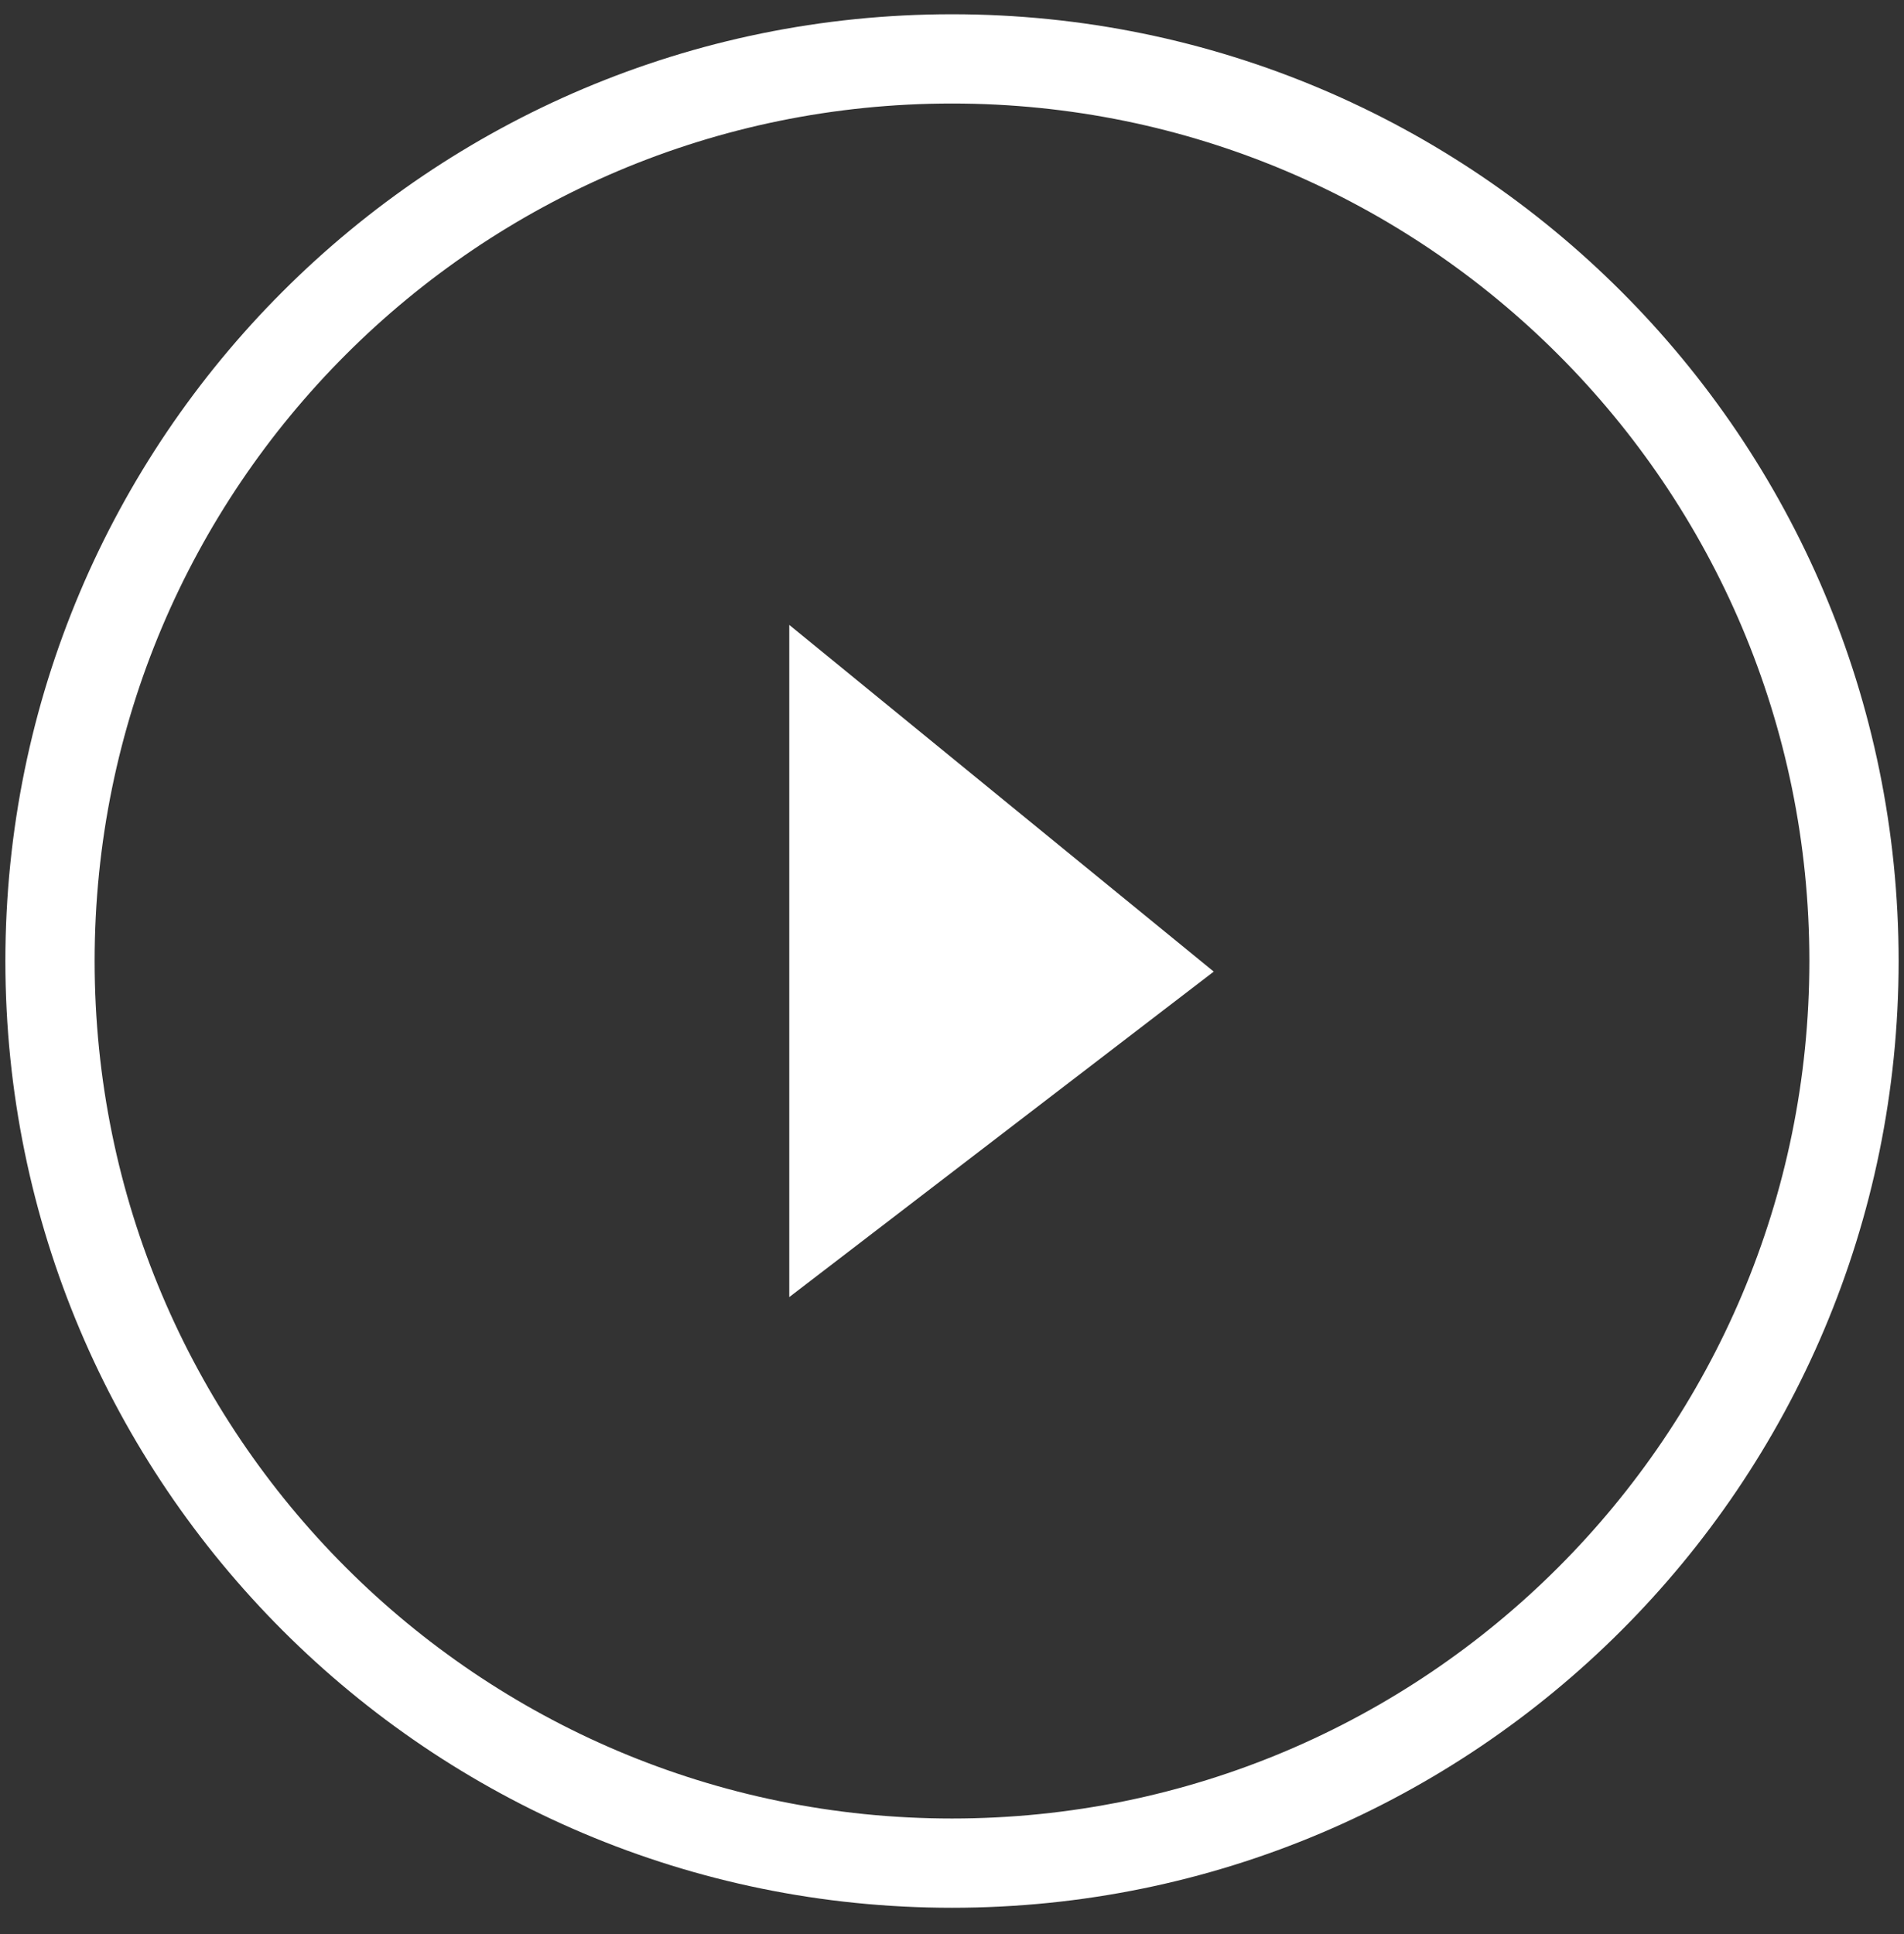
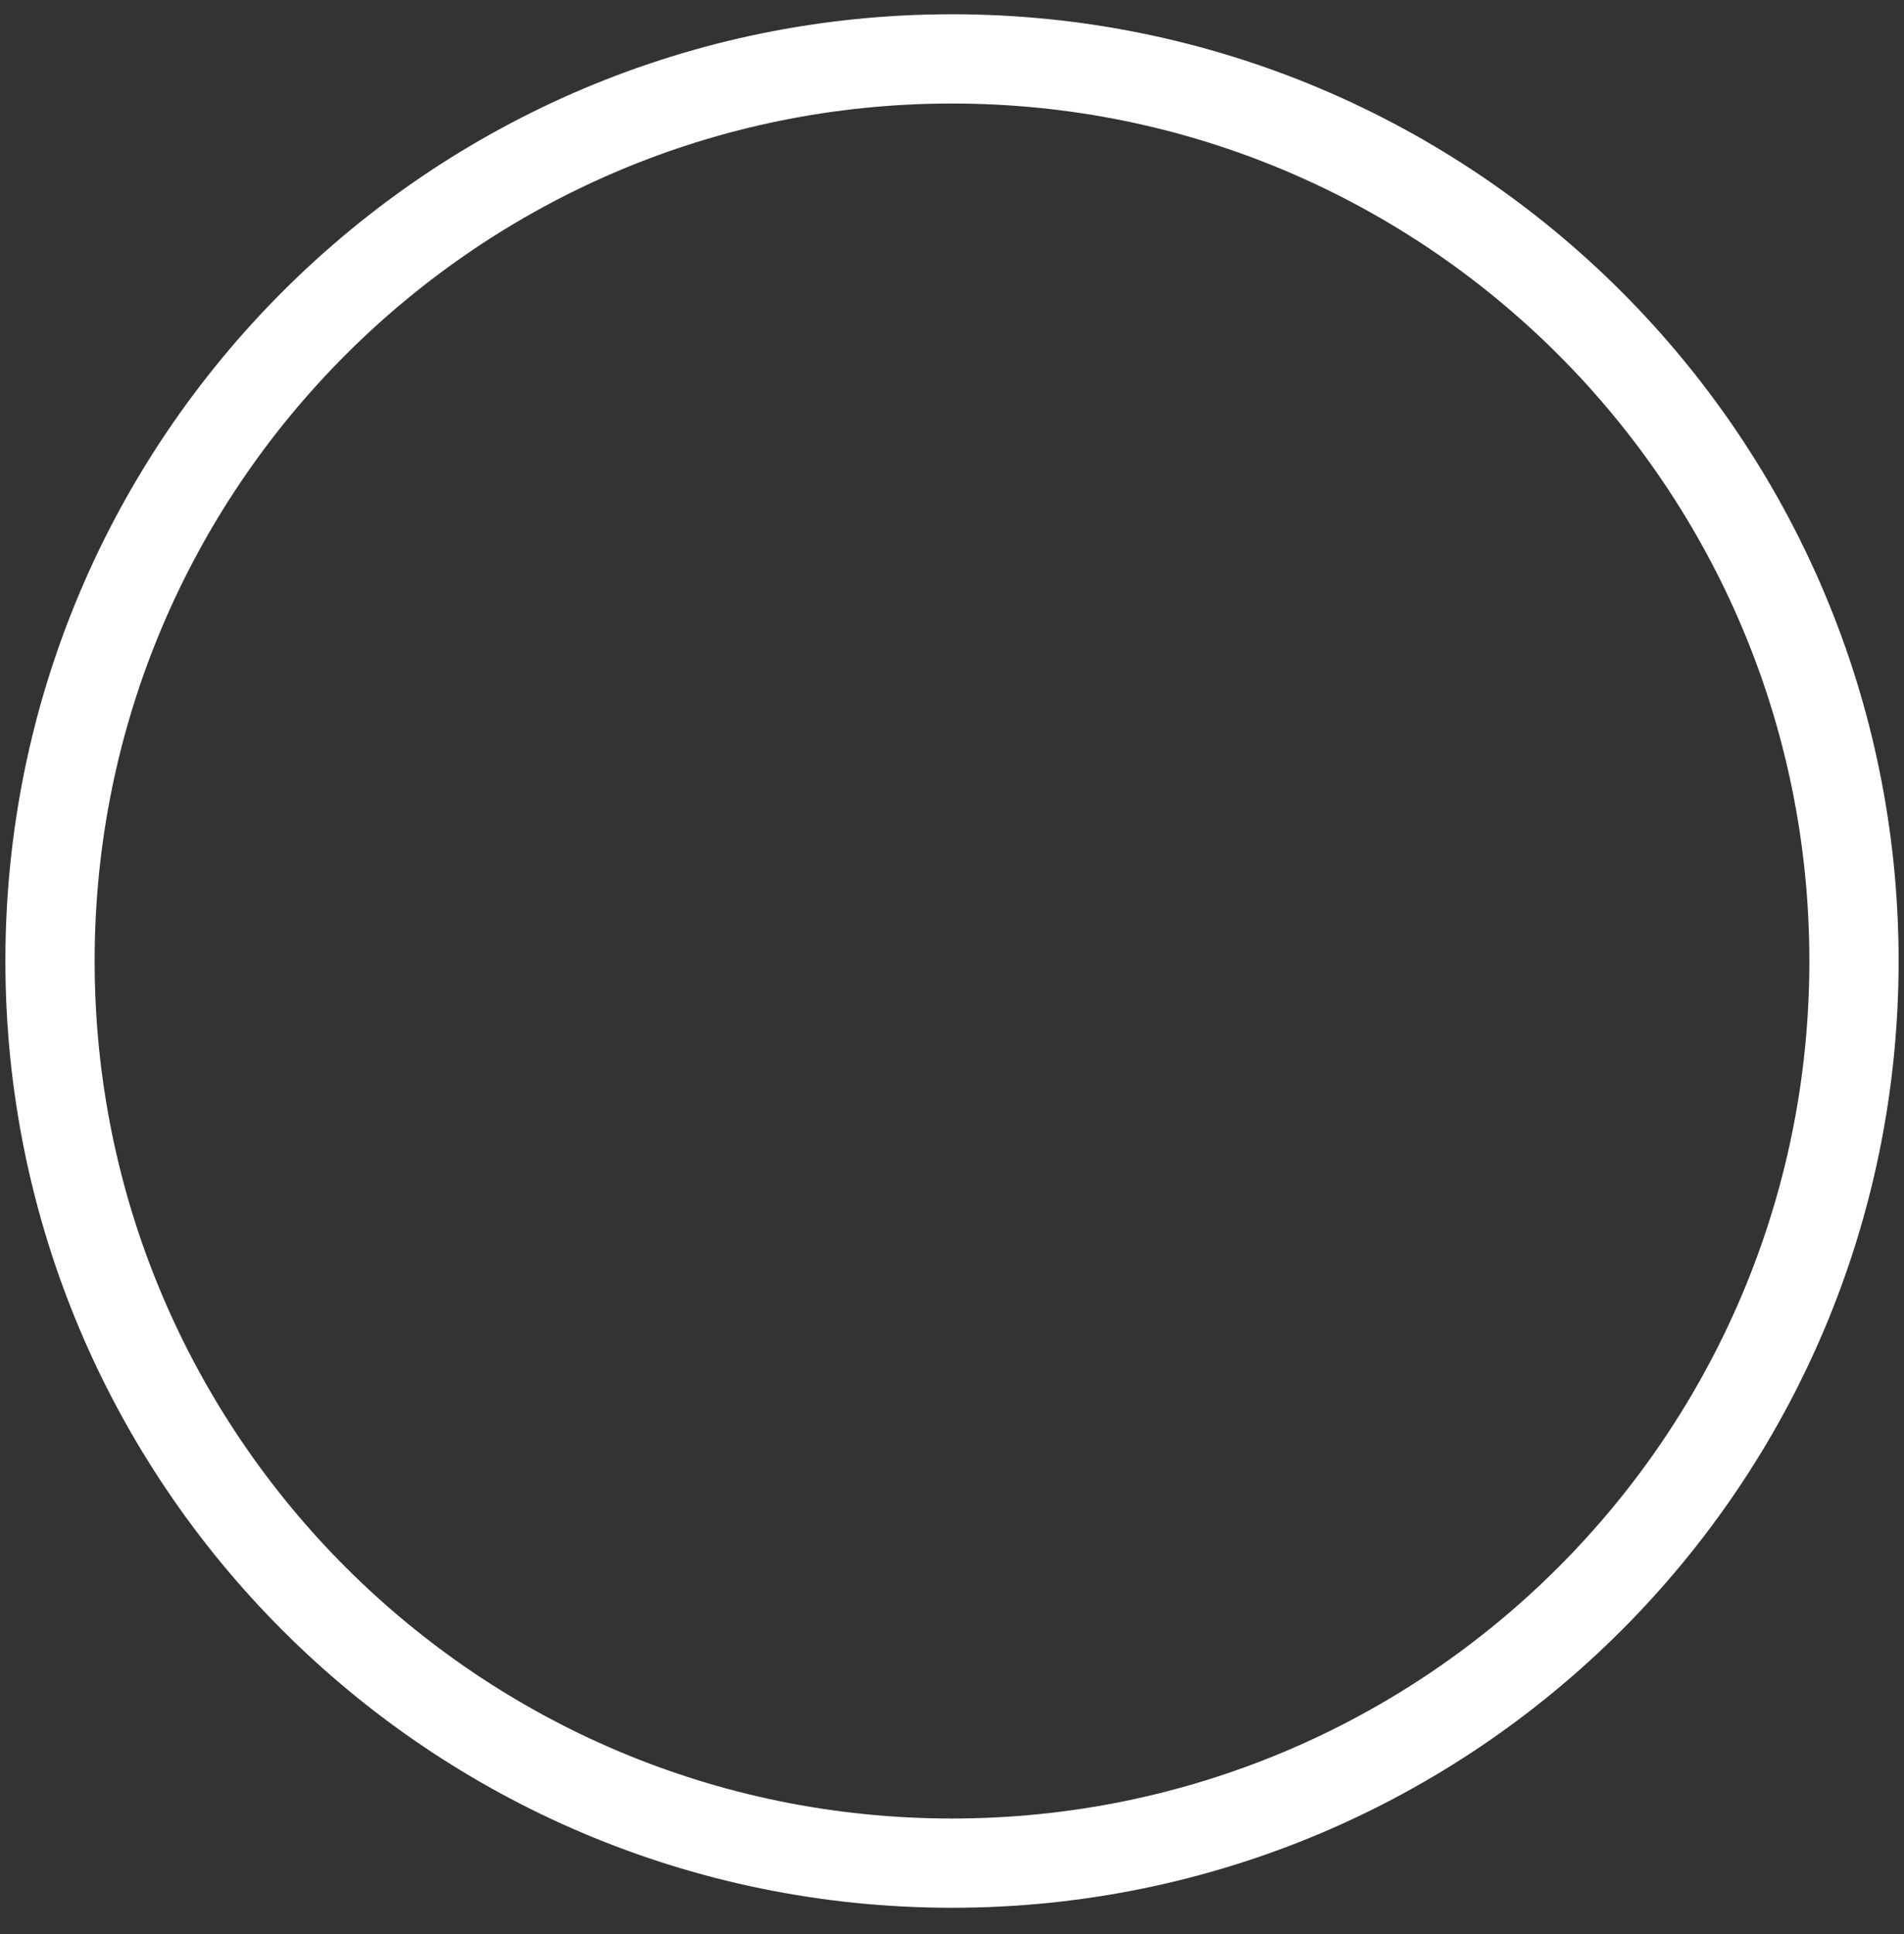
<svg xmlns="http://www.w3.org/2000/svg" width="64" height="65" viewBox="0 0 64 65" fill="none">
  <rect x="0" y="0" width="64" height="65" fill="#333333" stroke="none" />
-   <path d="M26.53 43.593V21.002L40.798 32.654L26.53 43.593Z" fill="white" />
  <path d="M32 62.617C48.745 62.617 62.319 49.043 62.319 32.298C62.319 15.553 48.745 1.979 32 1.979C15.255 1.979 1.681 15.553 1.681 32.298C1.681 49.043 15.255 62.617 32 62.617Z" stroke="white" stroke-width="3" stroke-miterlimit="10" />
</svg>